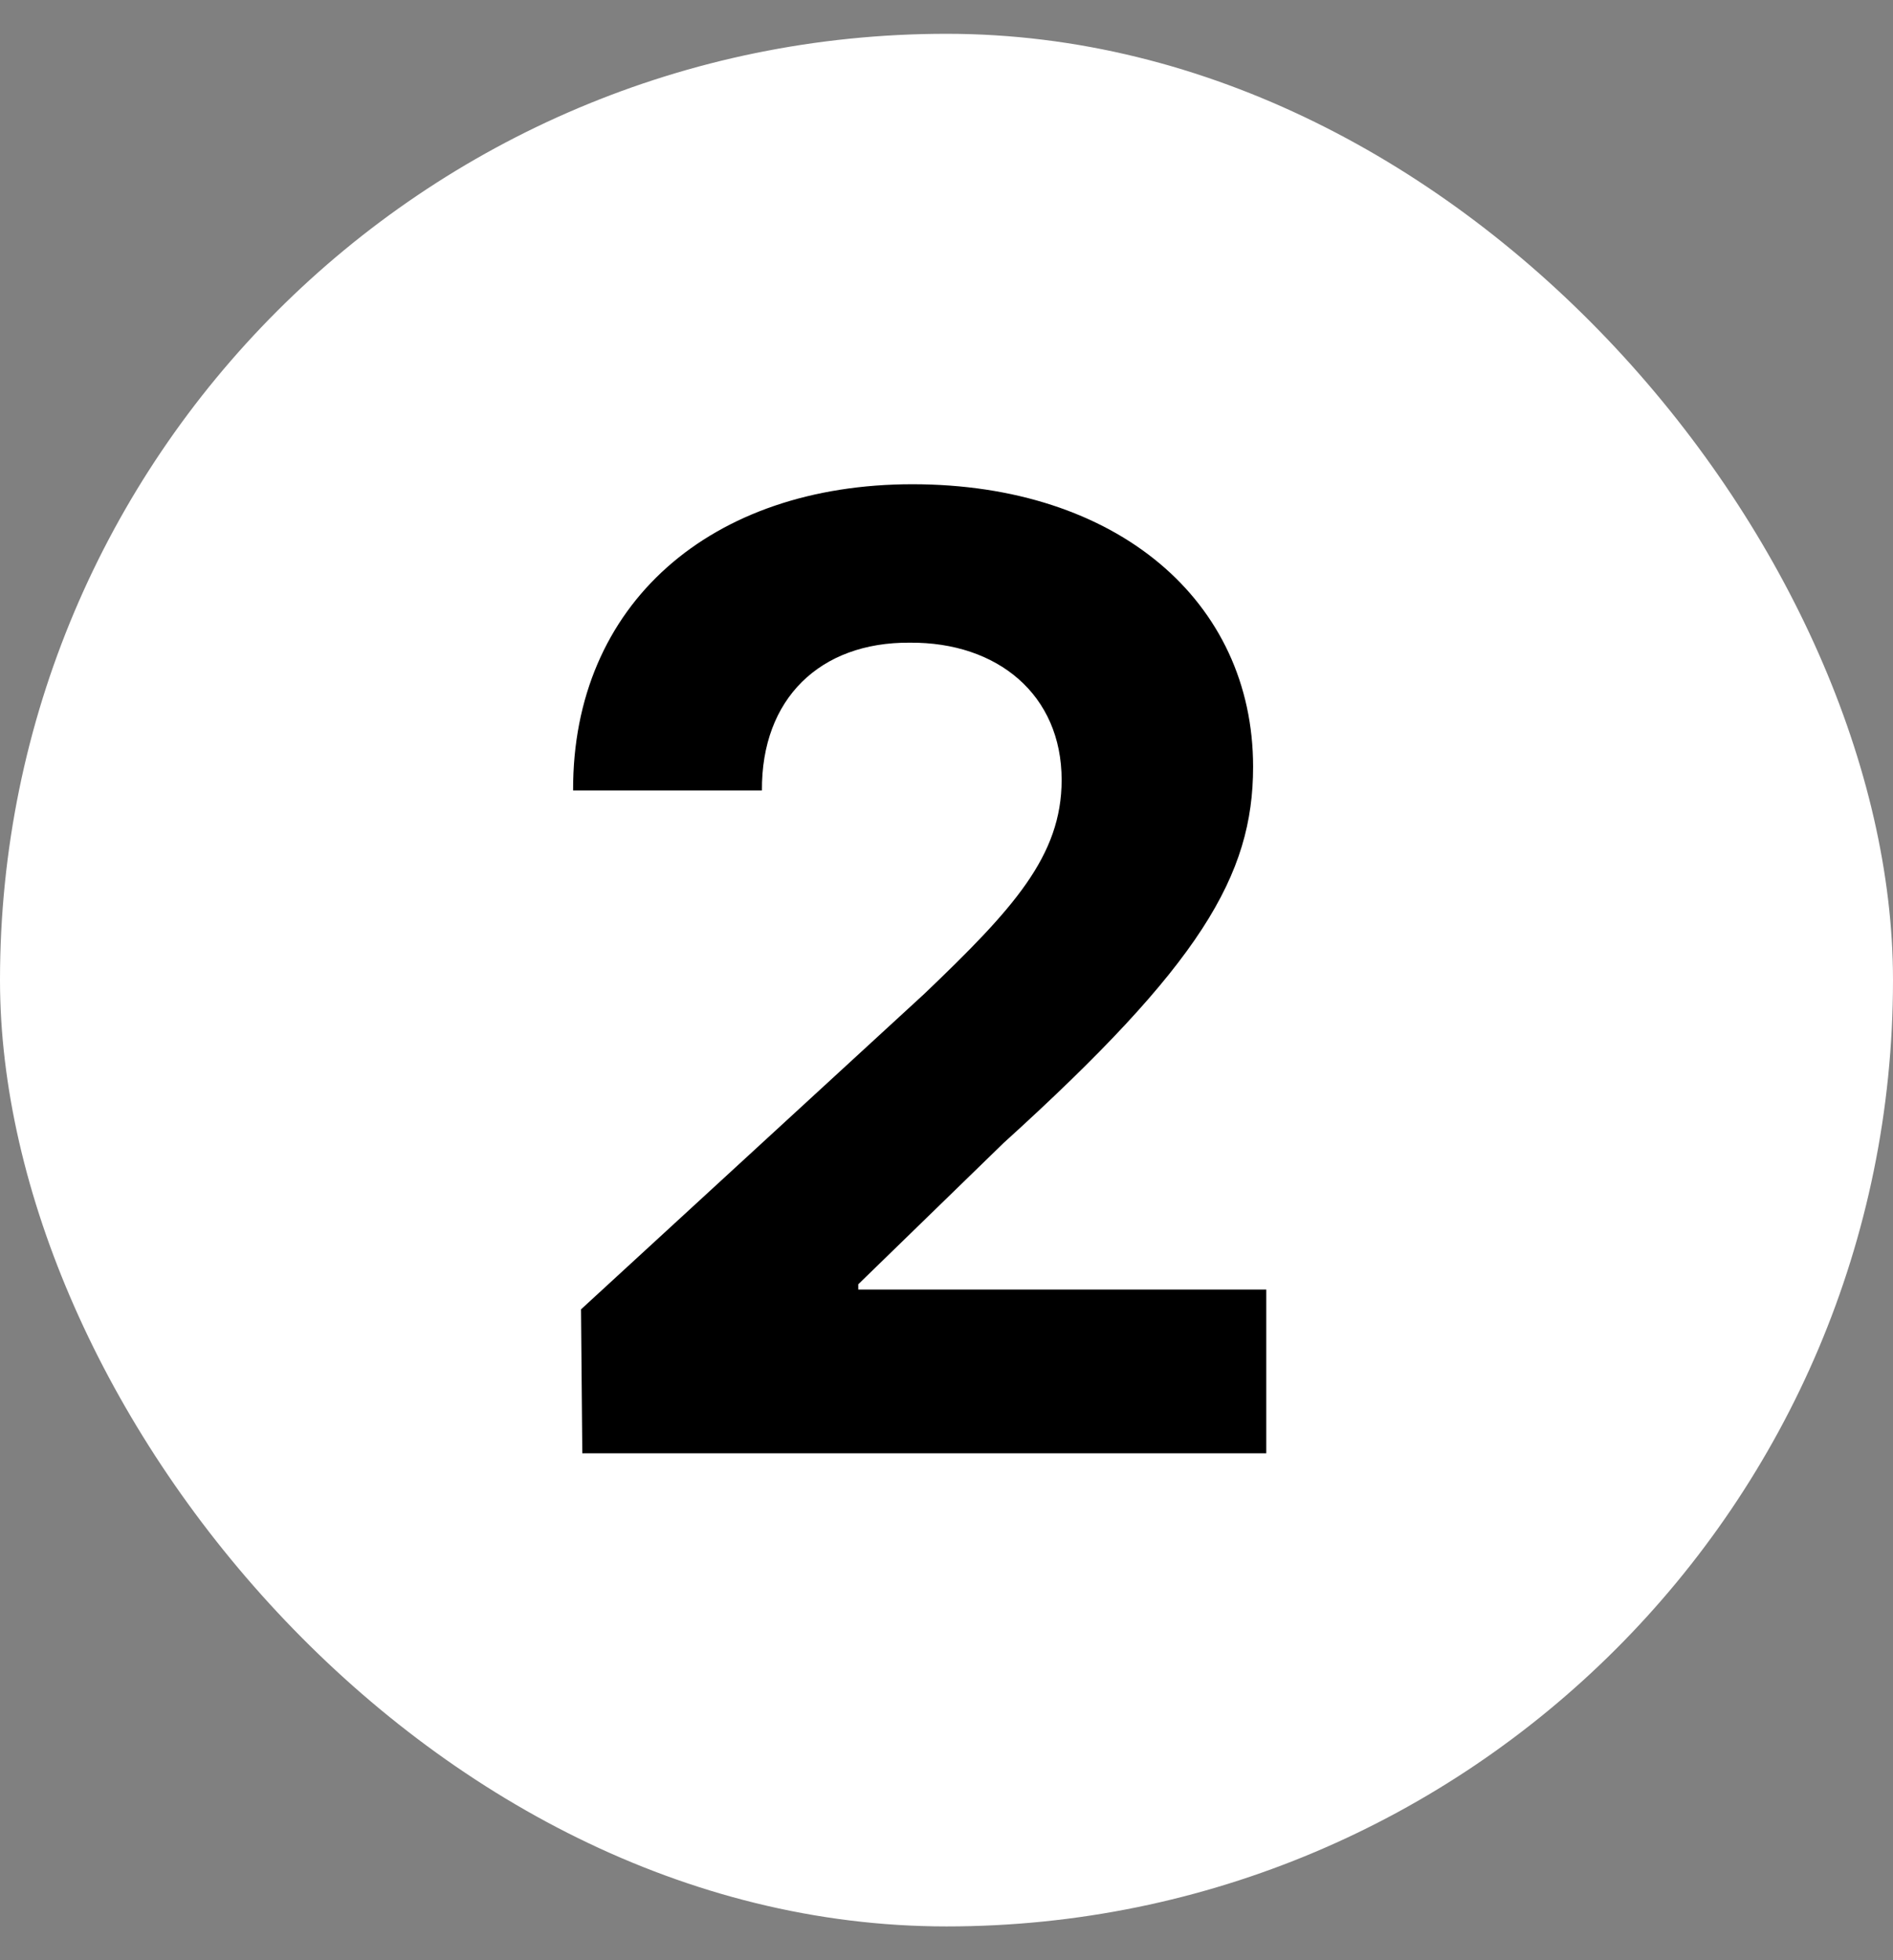
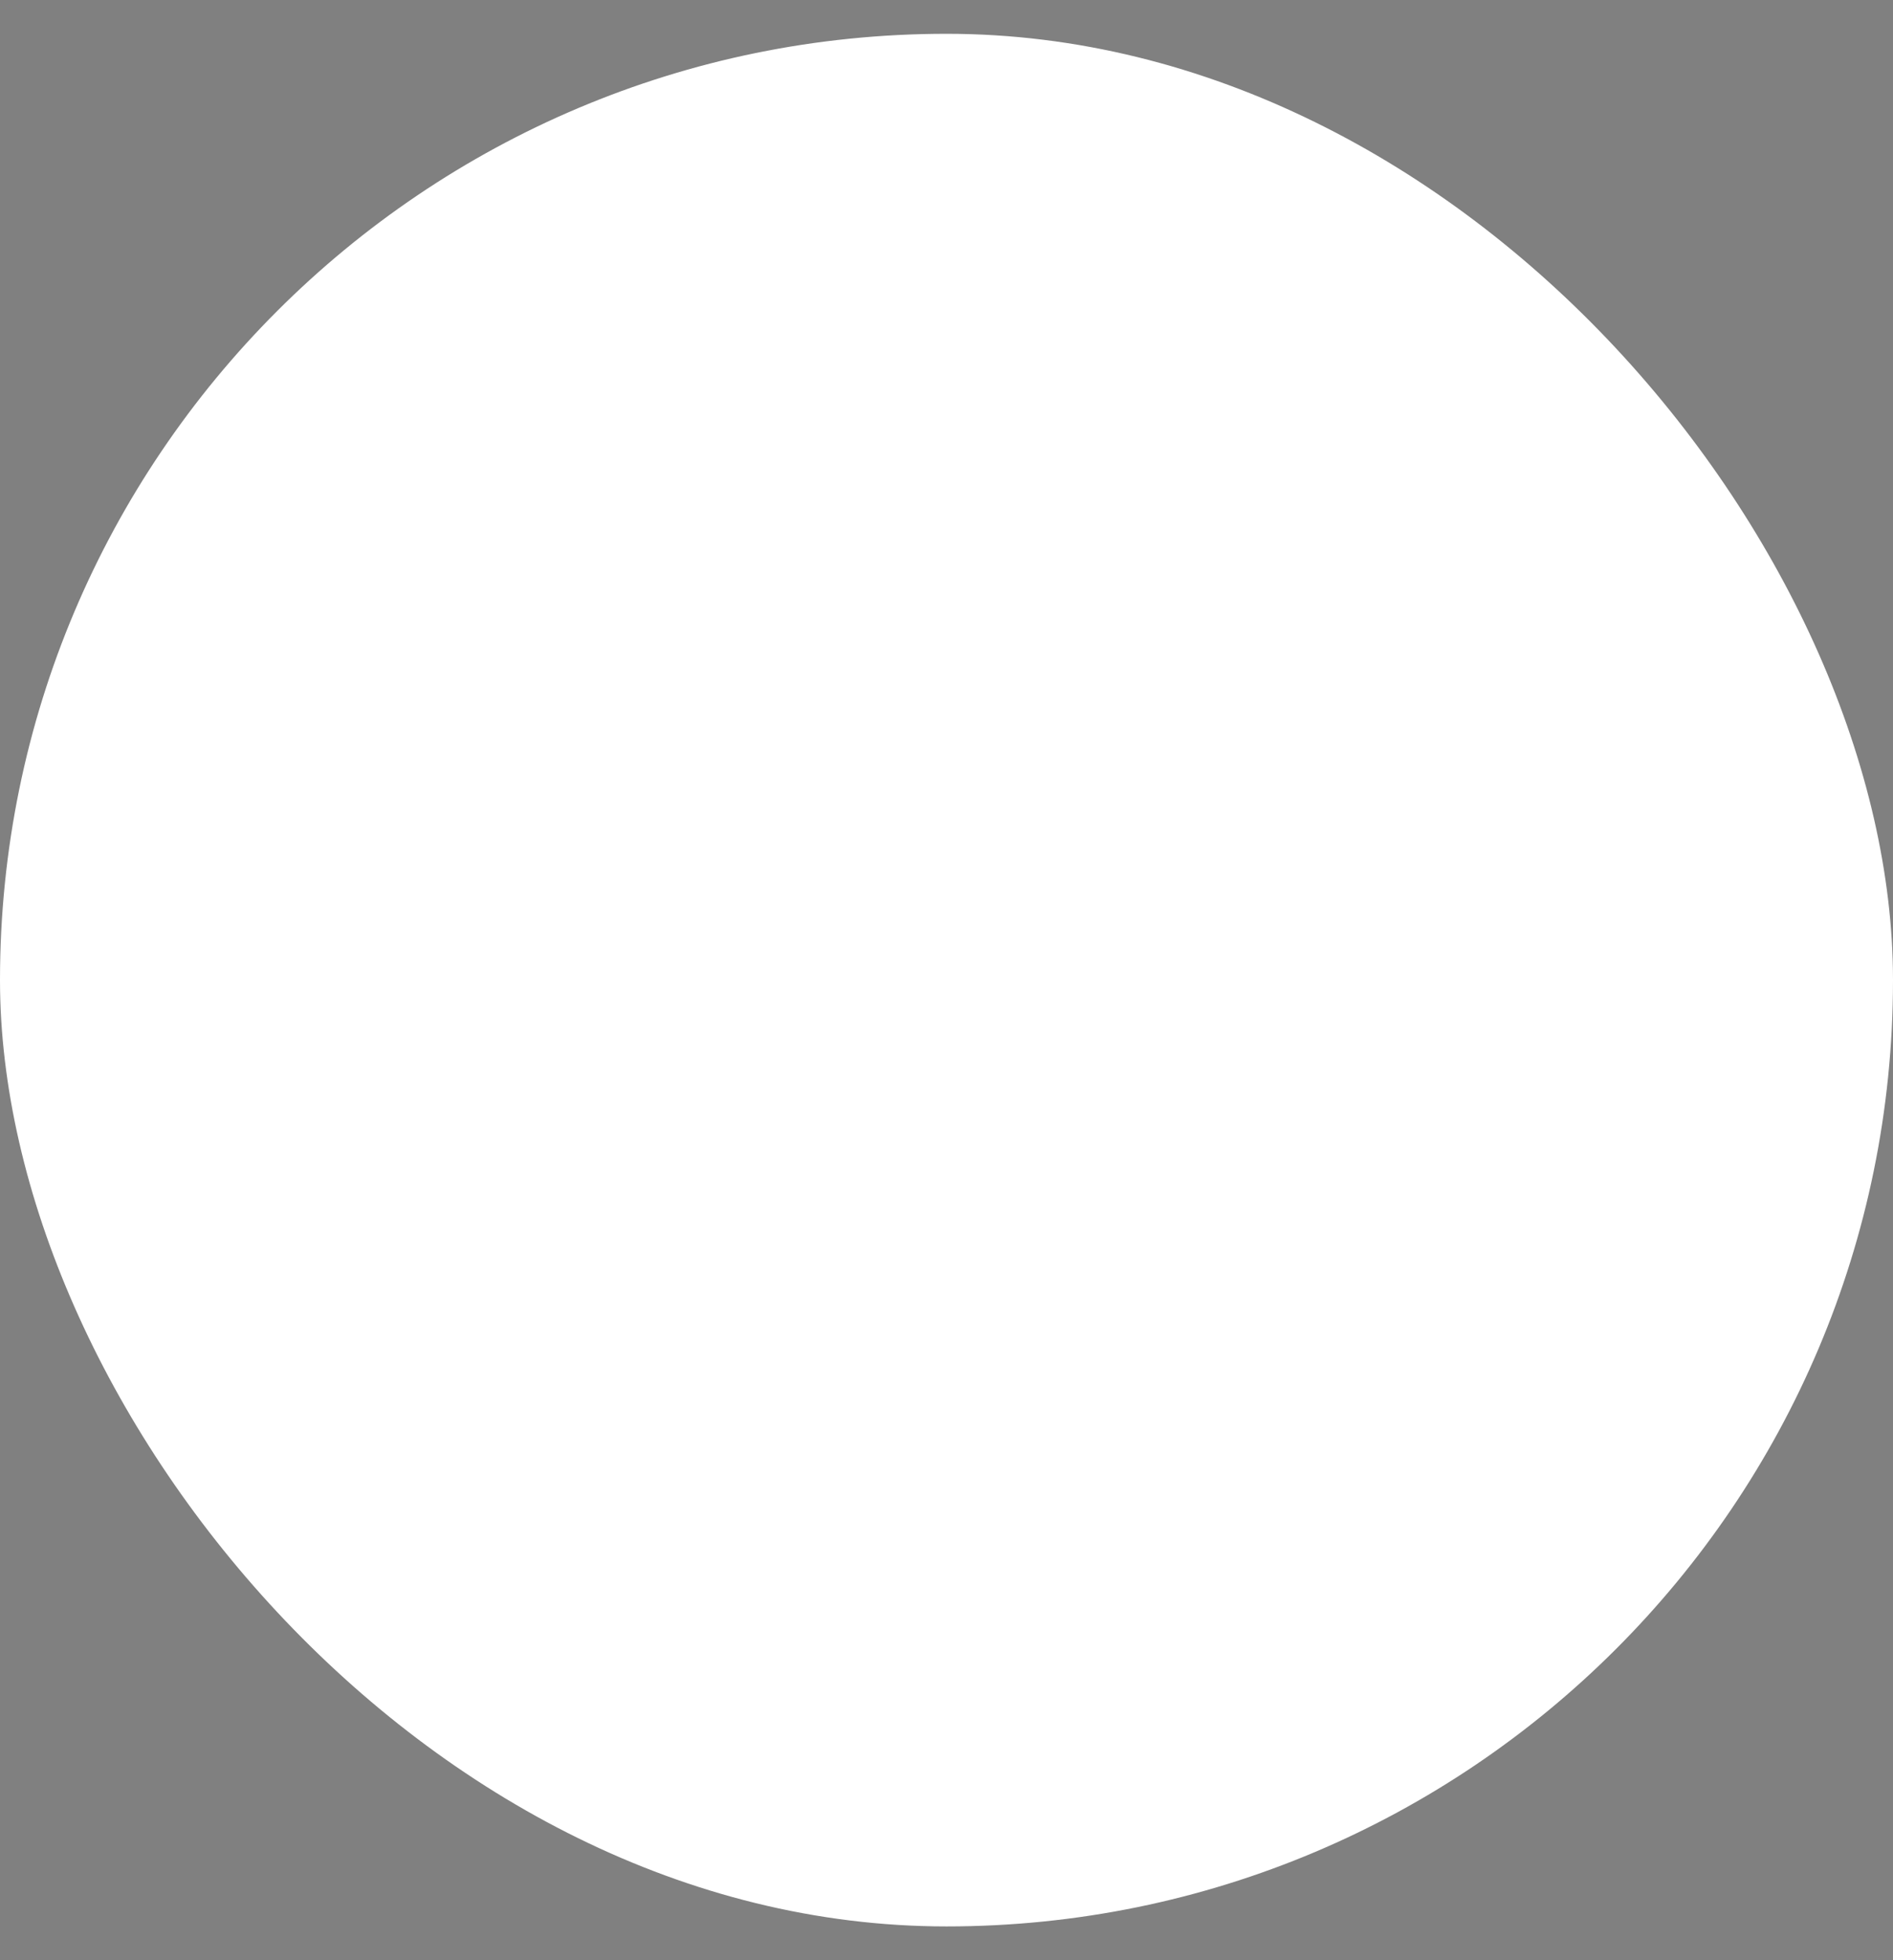
<svg xmlns="http://www.w3.org/2000/svg" width="28" height="29" viewBox="0 0 28 29" fill="none">
  <rect x="0" y="0" width="28" height="29" fill="#808080" stroke="none" />
  <rect y="0.5" width="28" height="28" rx="14" fill="white" />
-   <path d="M8.613 21.5L8.594 19.371L13.672 14.703C14.99 13.443 15.703 12.662 15.703 11.539C15.703 10.279 14.756 9.498 13.457 9.508C12.129 9.498 11.26 10.338 11.27 11.695H8.477C8.467 8.932 10.518 7.164 13.496 7.164C16.523 7.164 18.535 8.893 18.535 11.344C18.535 12.955 17.754 14.273 14.844 16.91L12.695 19V19.078H18.73V21.5H8.613Z" fill="black" />
</svg>